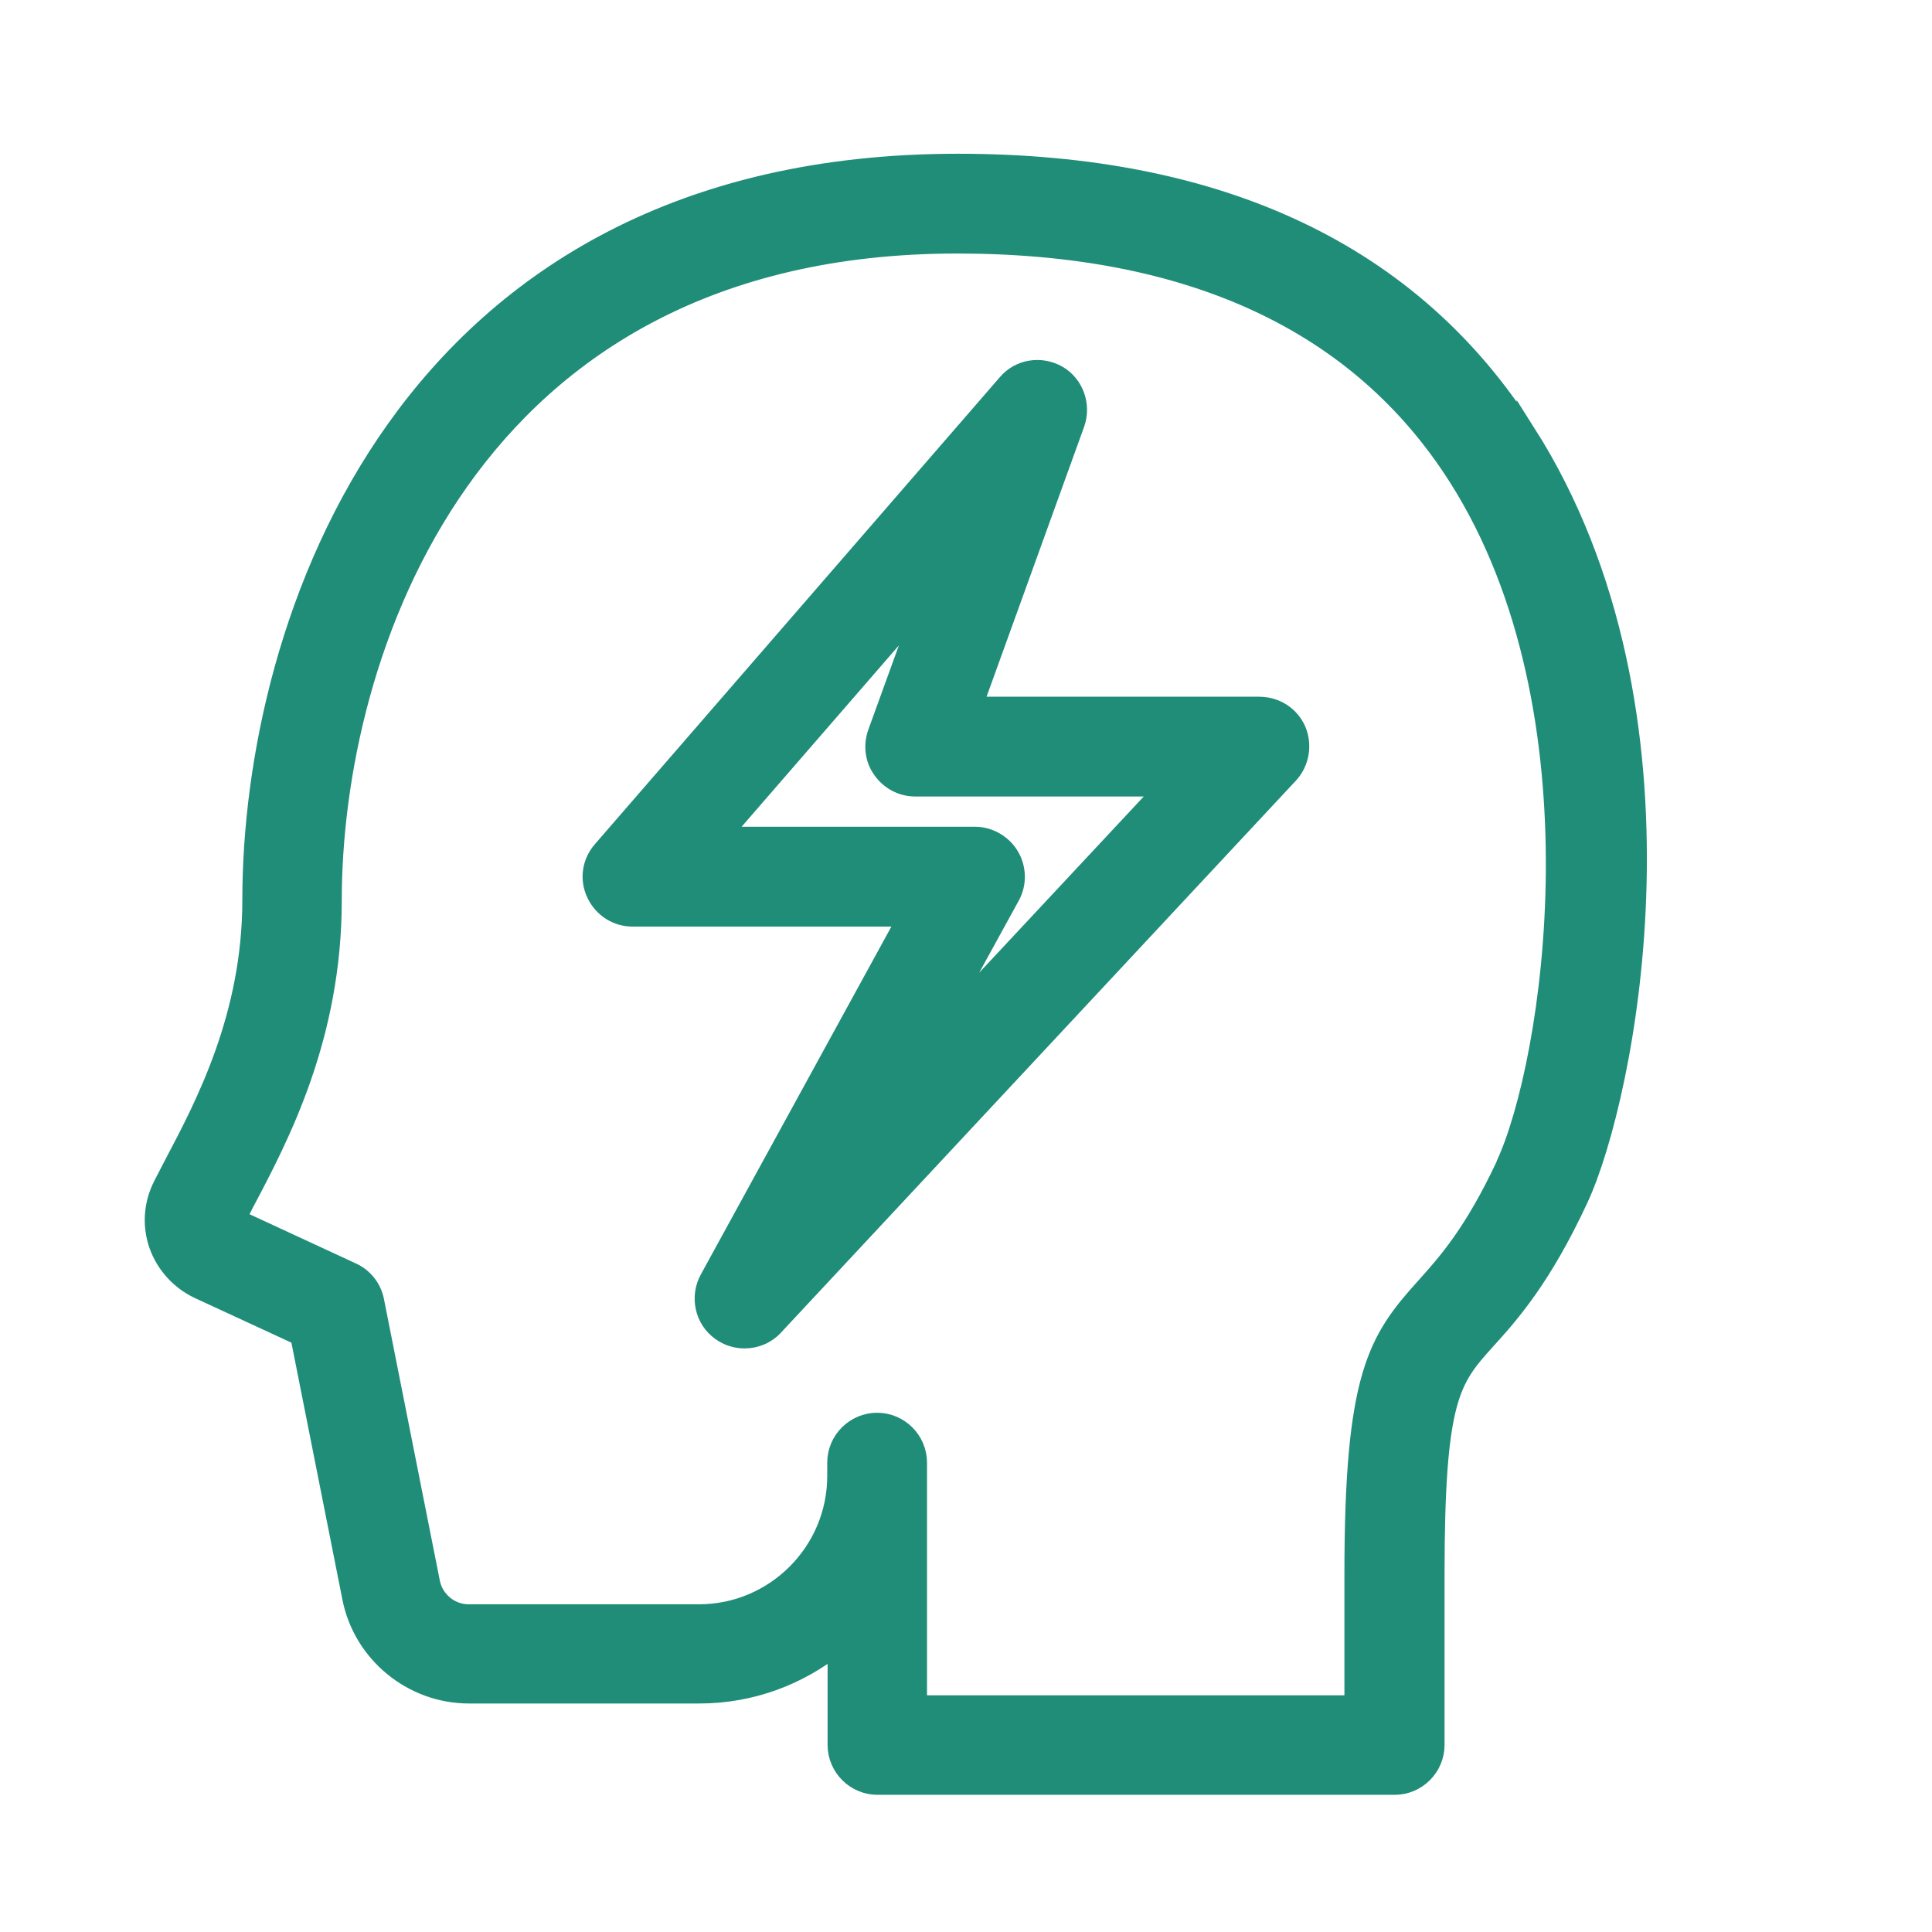
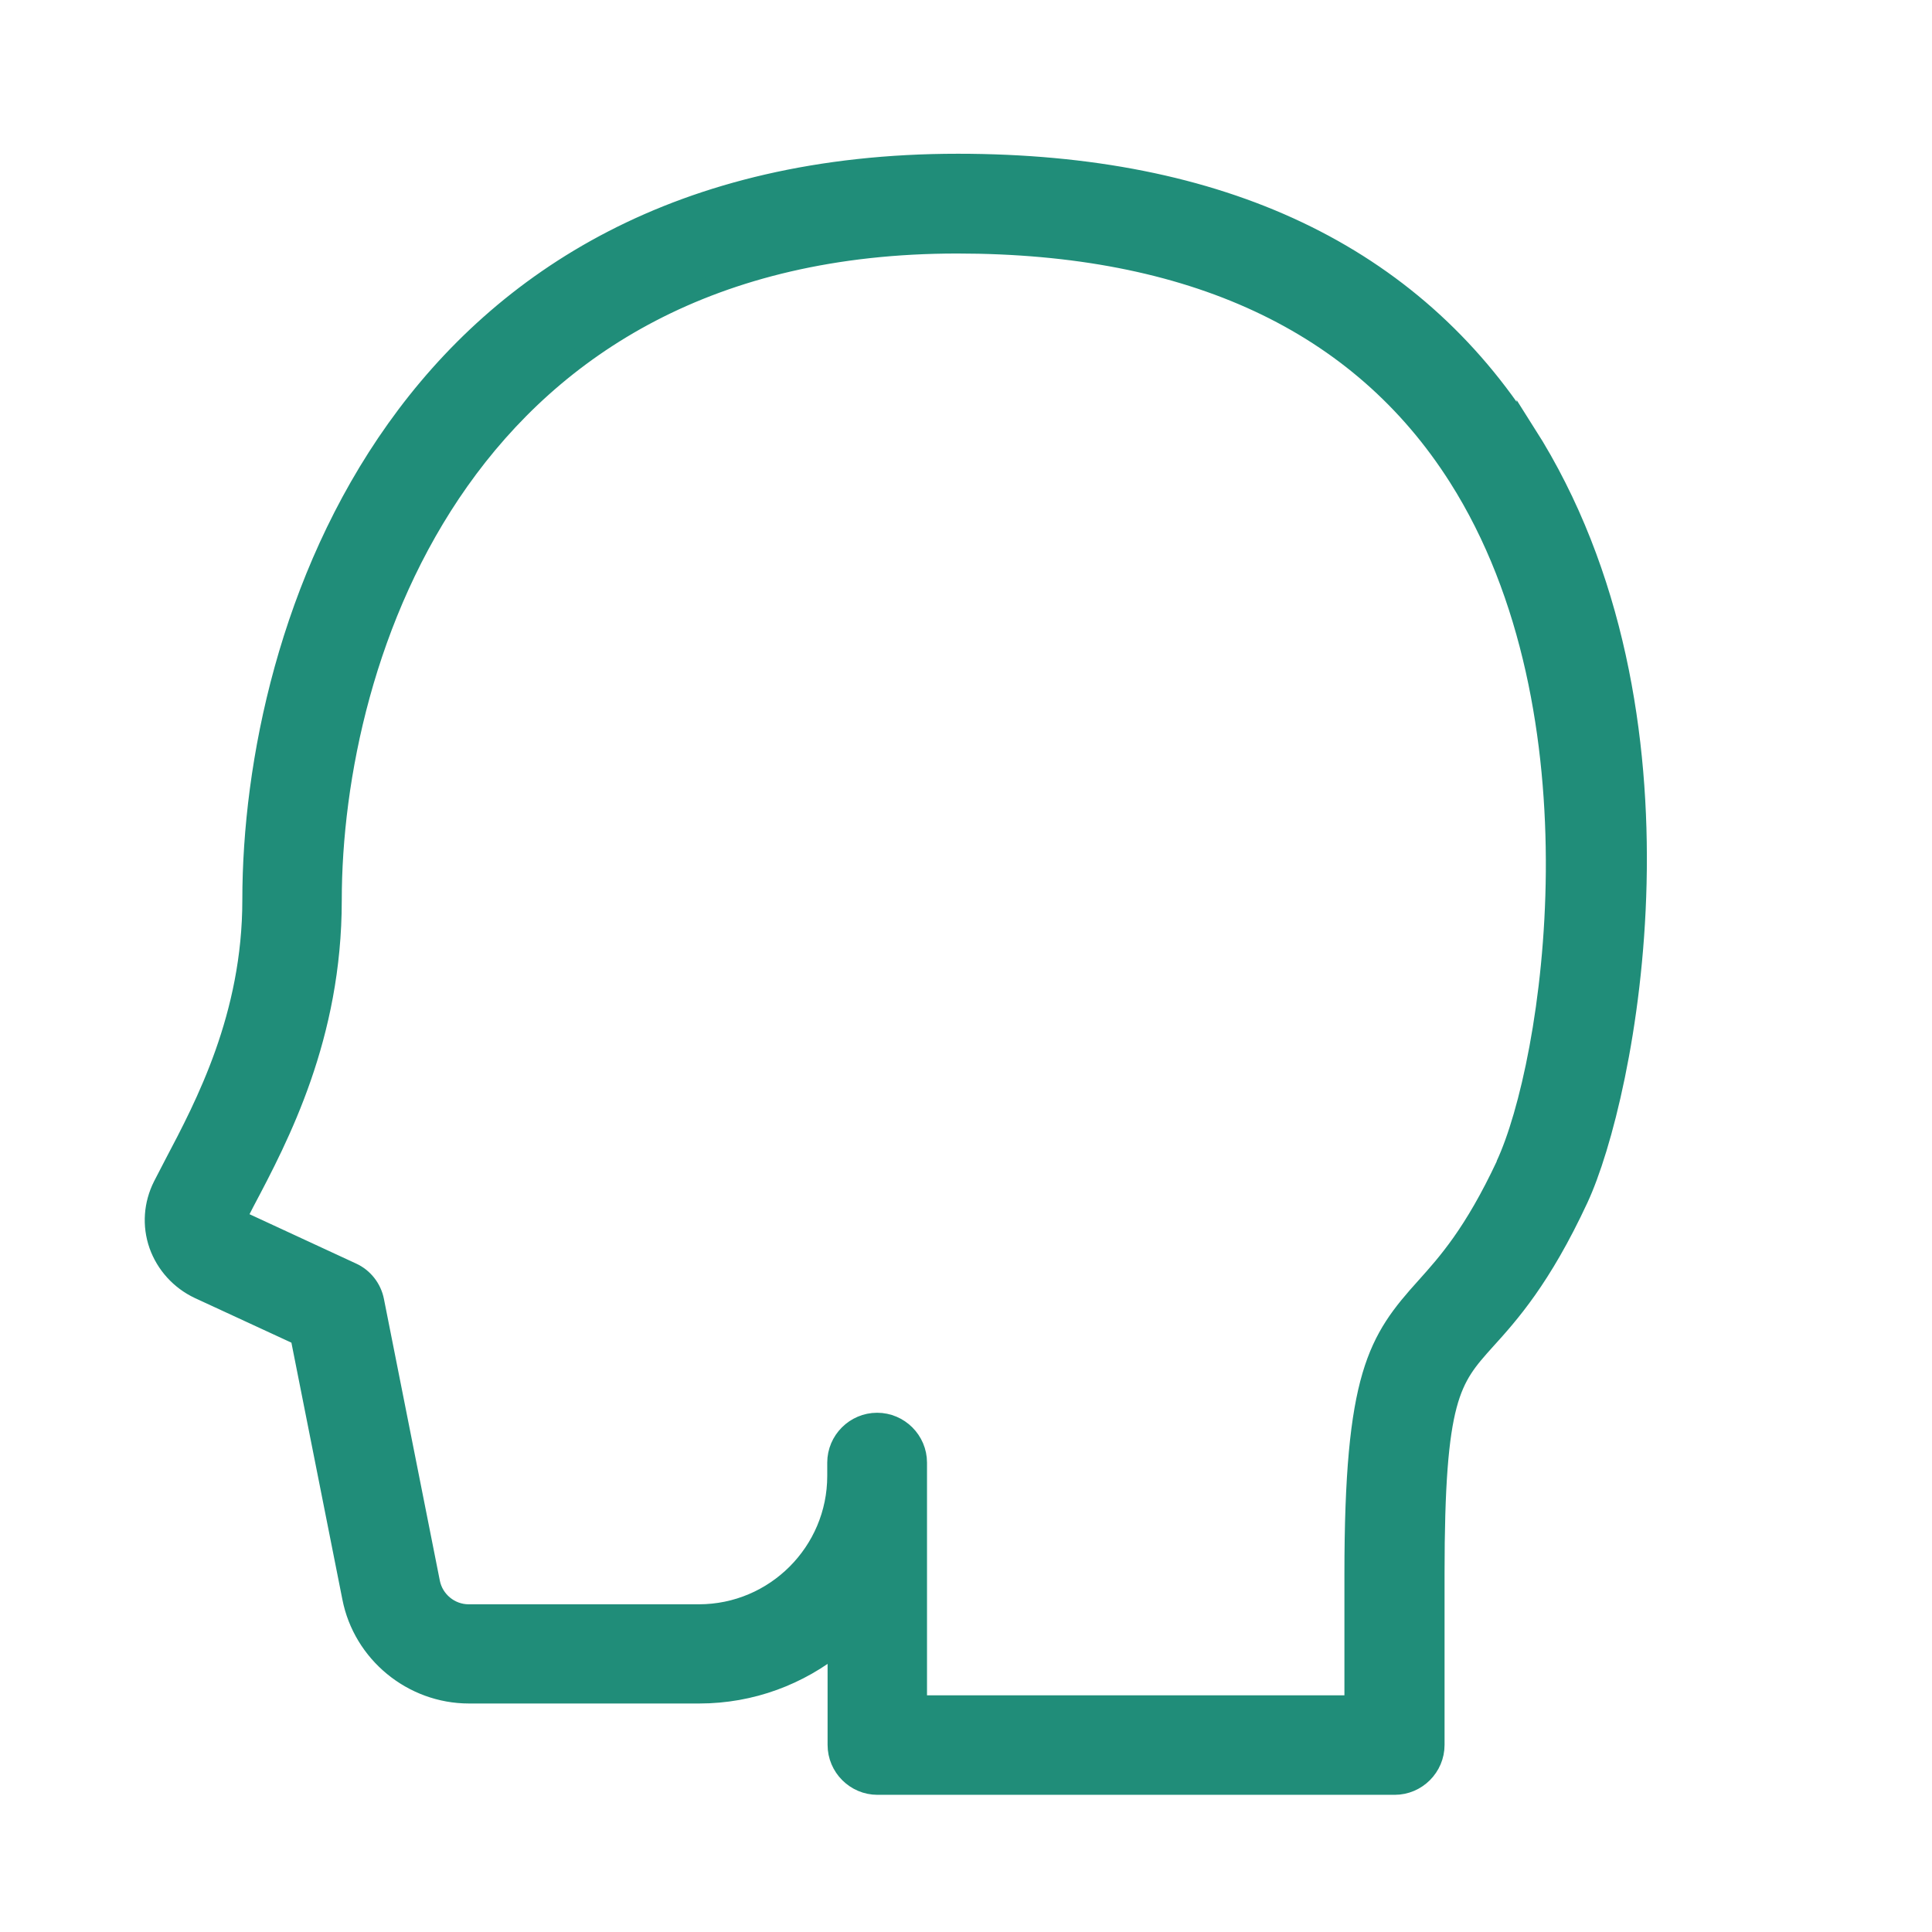
<svg xmlns="http://www.w3.org/2000/svg" viewBox="0 0 100 100" fill-rule="evenodd">
-   <path d="m65.145 36.562h-14.793l5.293-14.645c0.332-0.938-0.043-2-0.895-2.5-0.875-0.5-1.98-0.332-2.625 0.438l-20.957 24.168c-0.543 0.625-0.668 1.48-0.312 2.231s1.082 1.207 1.895 1.207h14.23l-10.27 18.75c-0.5 0.918-0.25 2.082 0.605 2.688 0.375 0.27 0.793 0.395 1.23 0.395 0.562 0 1.125-0.23 1.52-0.668l26.645-28.562c0.562-0.605 0.707-1.5 0.395-2.25-0.332-0.77-1.082-1.25-1.918-1.25zm-16.832 17.062 3.981-7.25c0.355-0.645 0.332-1.438-0.043-2.062s-1.062-1.02-1.793-1.02h-13.168l10.625-12.25-2.5 6.894c-0.23 0.645-0.145 1.355 0.25 1.895 0.395 0.562 1.02 0.895 1.707 0.895h12.98l-12.043 12.895z" fill="#208d79" stroke-width="1" stroke="#208d79" />
  <path d="m79 22.438c-5.894-9.293-15.793-13.98-29.418-13.98-28.832 0-36.539 23.961-36.539 38.125 0 6.019-2.438 10.625-4.043 13.668l-0.582 1.125c-0.48 0.957-0.562 2.043-0.207 3.062 0.355 1 1.105 1.832 2.082 2.293l5.231 2.418 2.688 13.543c0.562 2.875 3.125 4.981 6.062 4.981h11.918c2.707 0 5.188-0.957 7.144-2.543v5.188c0 1.145 0.938 2.082 2.082 2.082h26.77c1.145 0 2.082-0.938 2.082-2.082v-8.855c0-9.168 0.832-10.082 2.625-12.082 1.23-1.355 2.894-3.207 4.812-7.332 2.438-5.231 6.519-25.105-2.707-39.625zm-1.062 37.855c-1.668 3.562-3.043 5.082-4.144 6.312-2.5 2.769-3.707 4.562-3.707 14.875v6.769h-22.605v-12.543c0-1.145-0.938-2.082-2.082-2.082-1.145 0-2.082 0.938-2.082 2.082v0.688c0 3.938-3.207 7.144-7.144 7.144h-11.918c-0.957 0-1.793-0.688-1.98-1.625l-2.894-14.582c-0.125-0.645-0.562-1.207-1.168-1.48l-5.981-2.769 0.438-0.855c1.812-3.418 4.519-8.582 4.519-15.625 0-12.625 6.812-33.98 32.355-33.98 12.105 0 20.832 4.062 25.918 12.062 7.75 12.188 4.894 30.418 2.457 35.625z" fill="#208d79" stroke-width="1" stroke="#208d79" />
</svg>